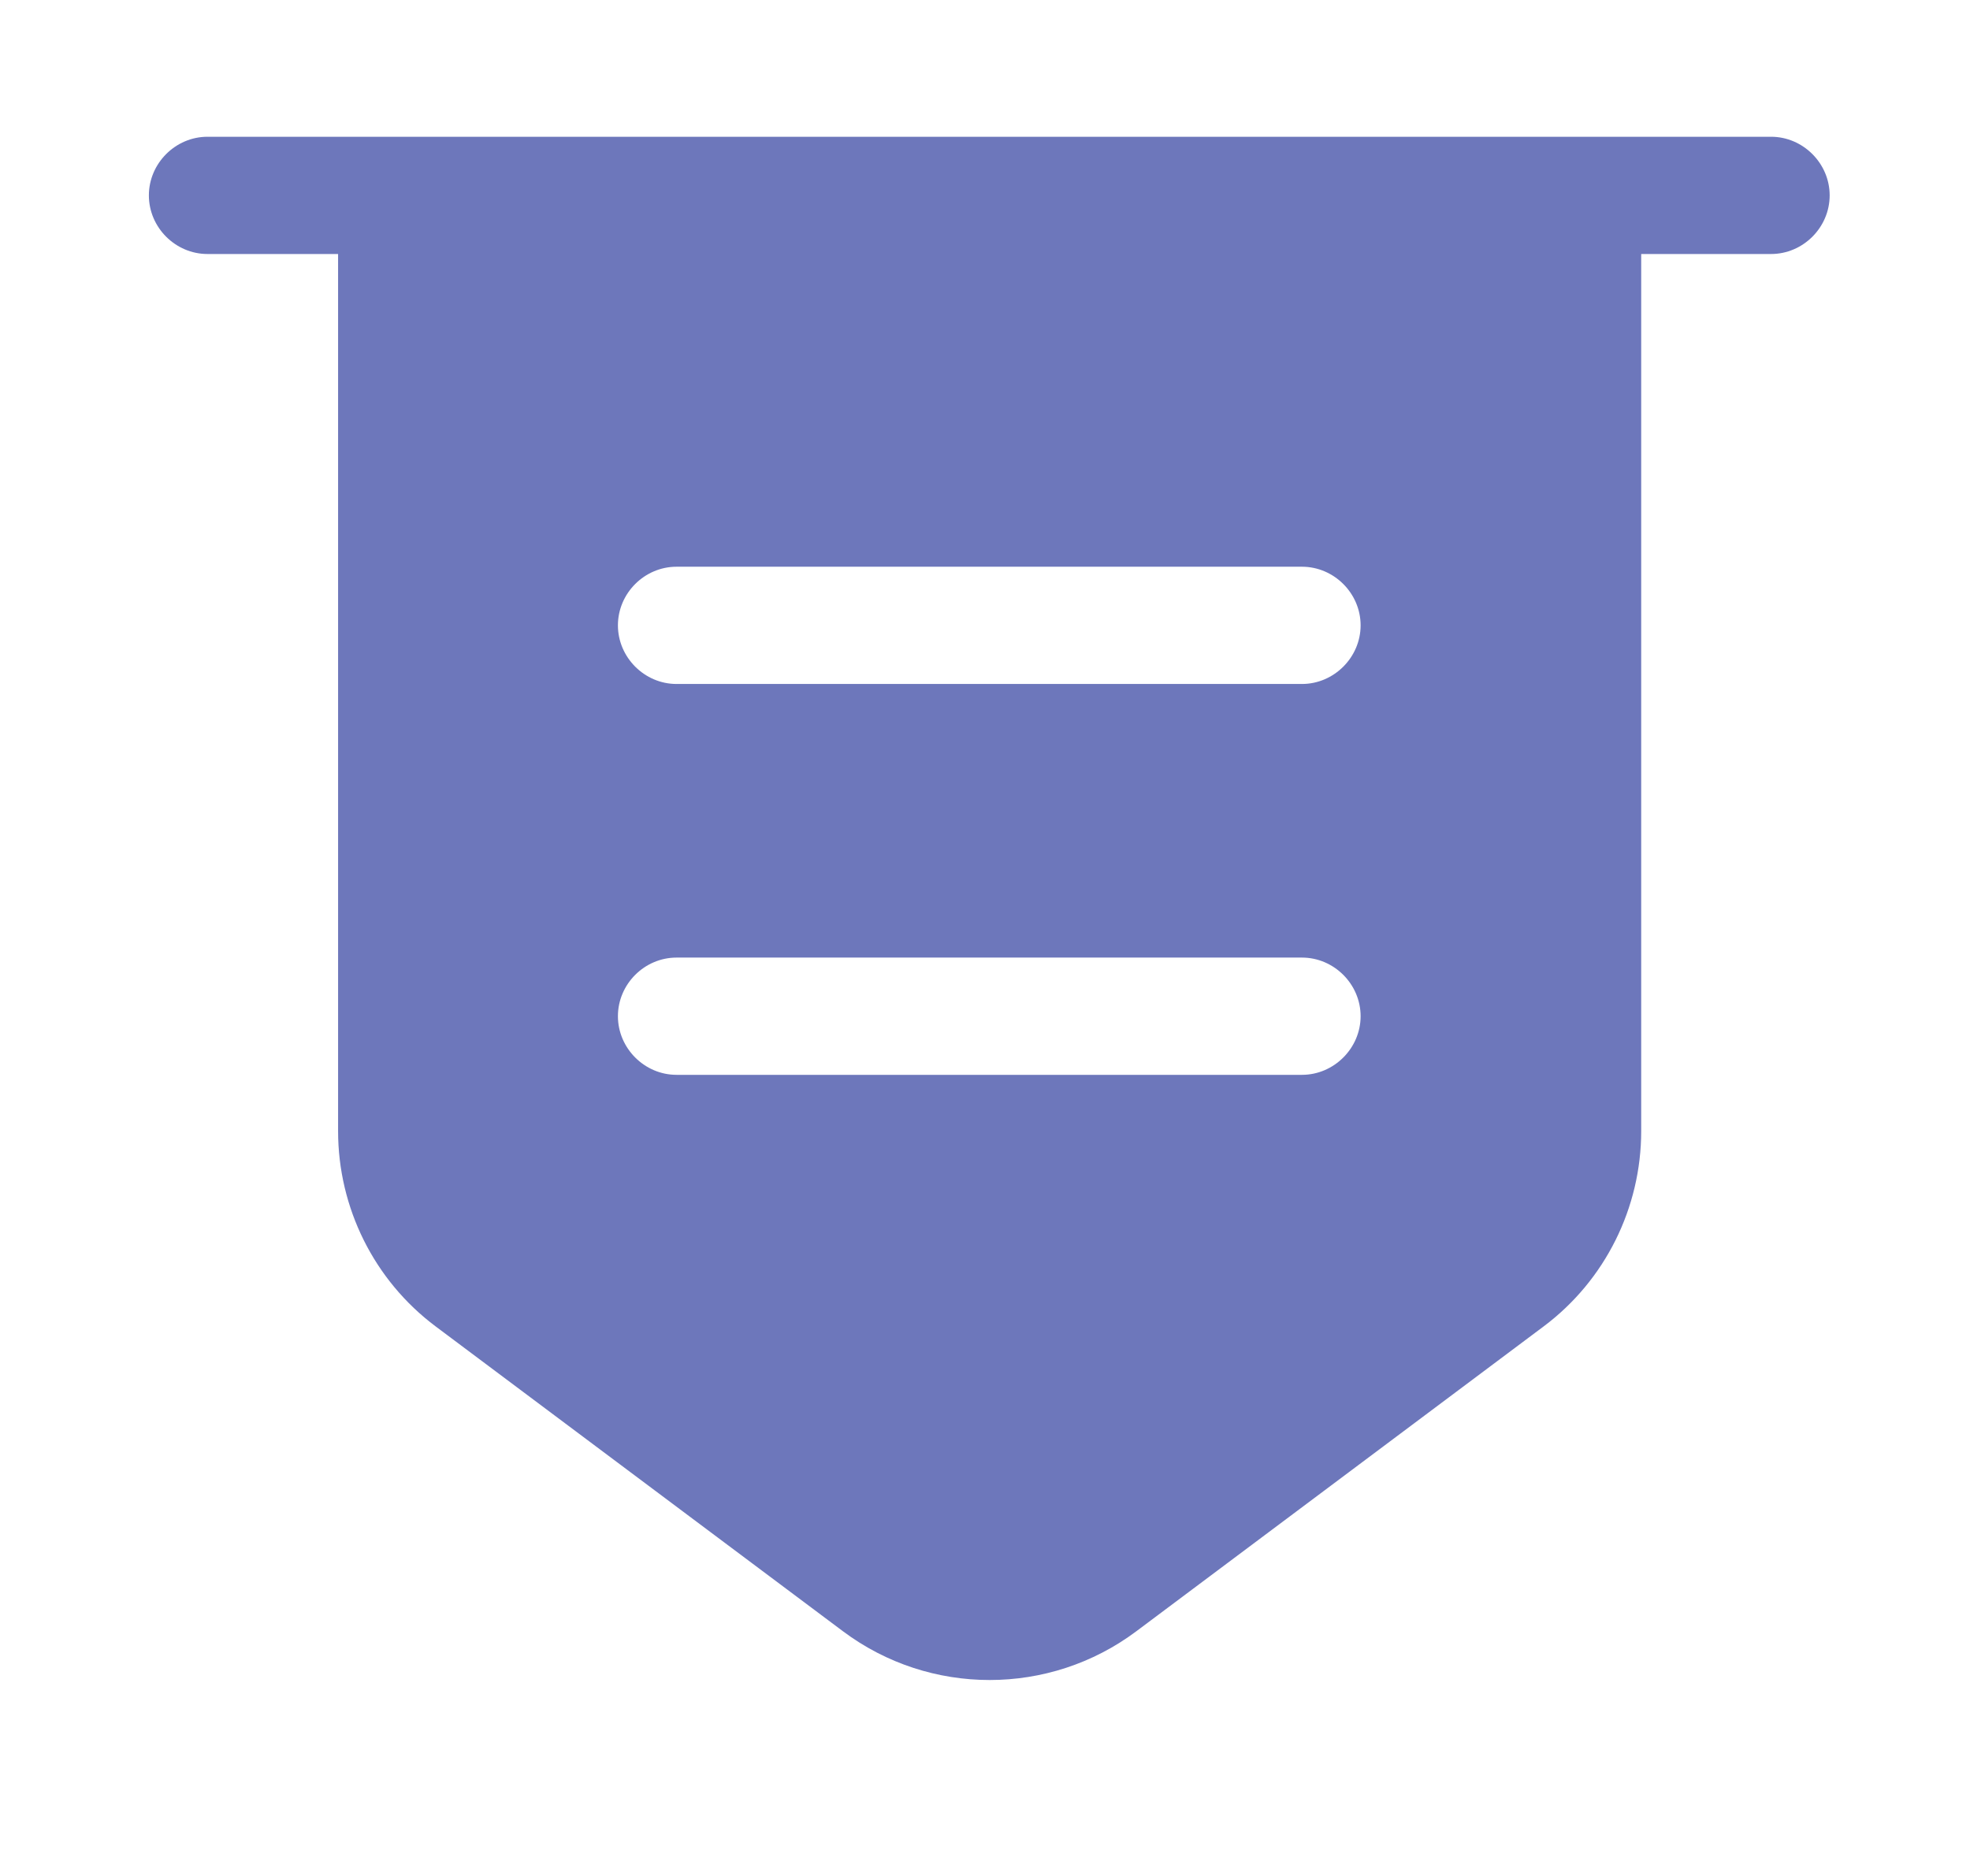
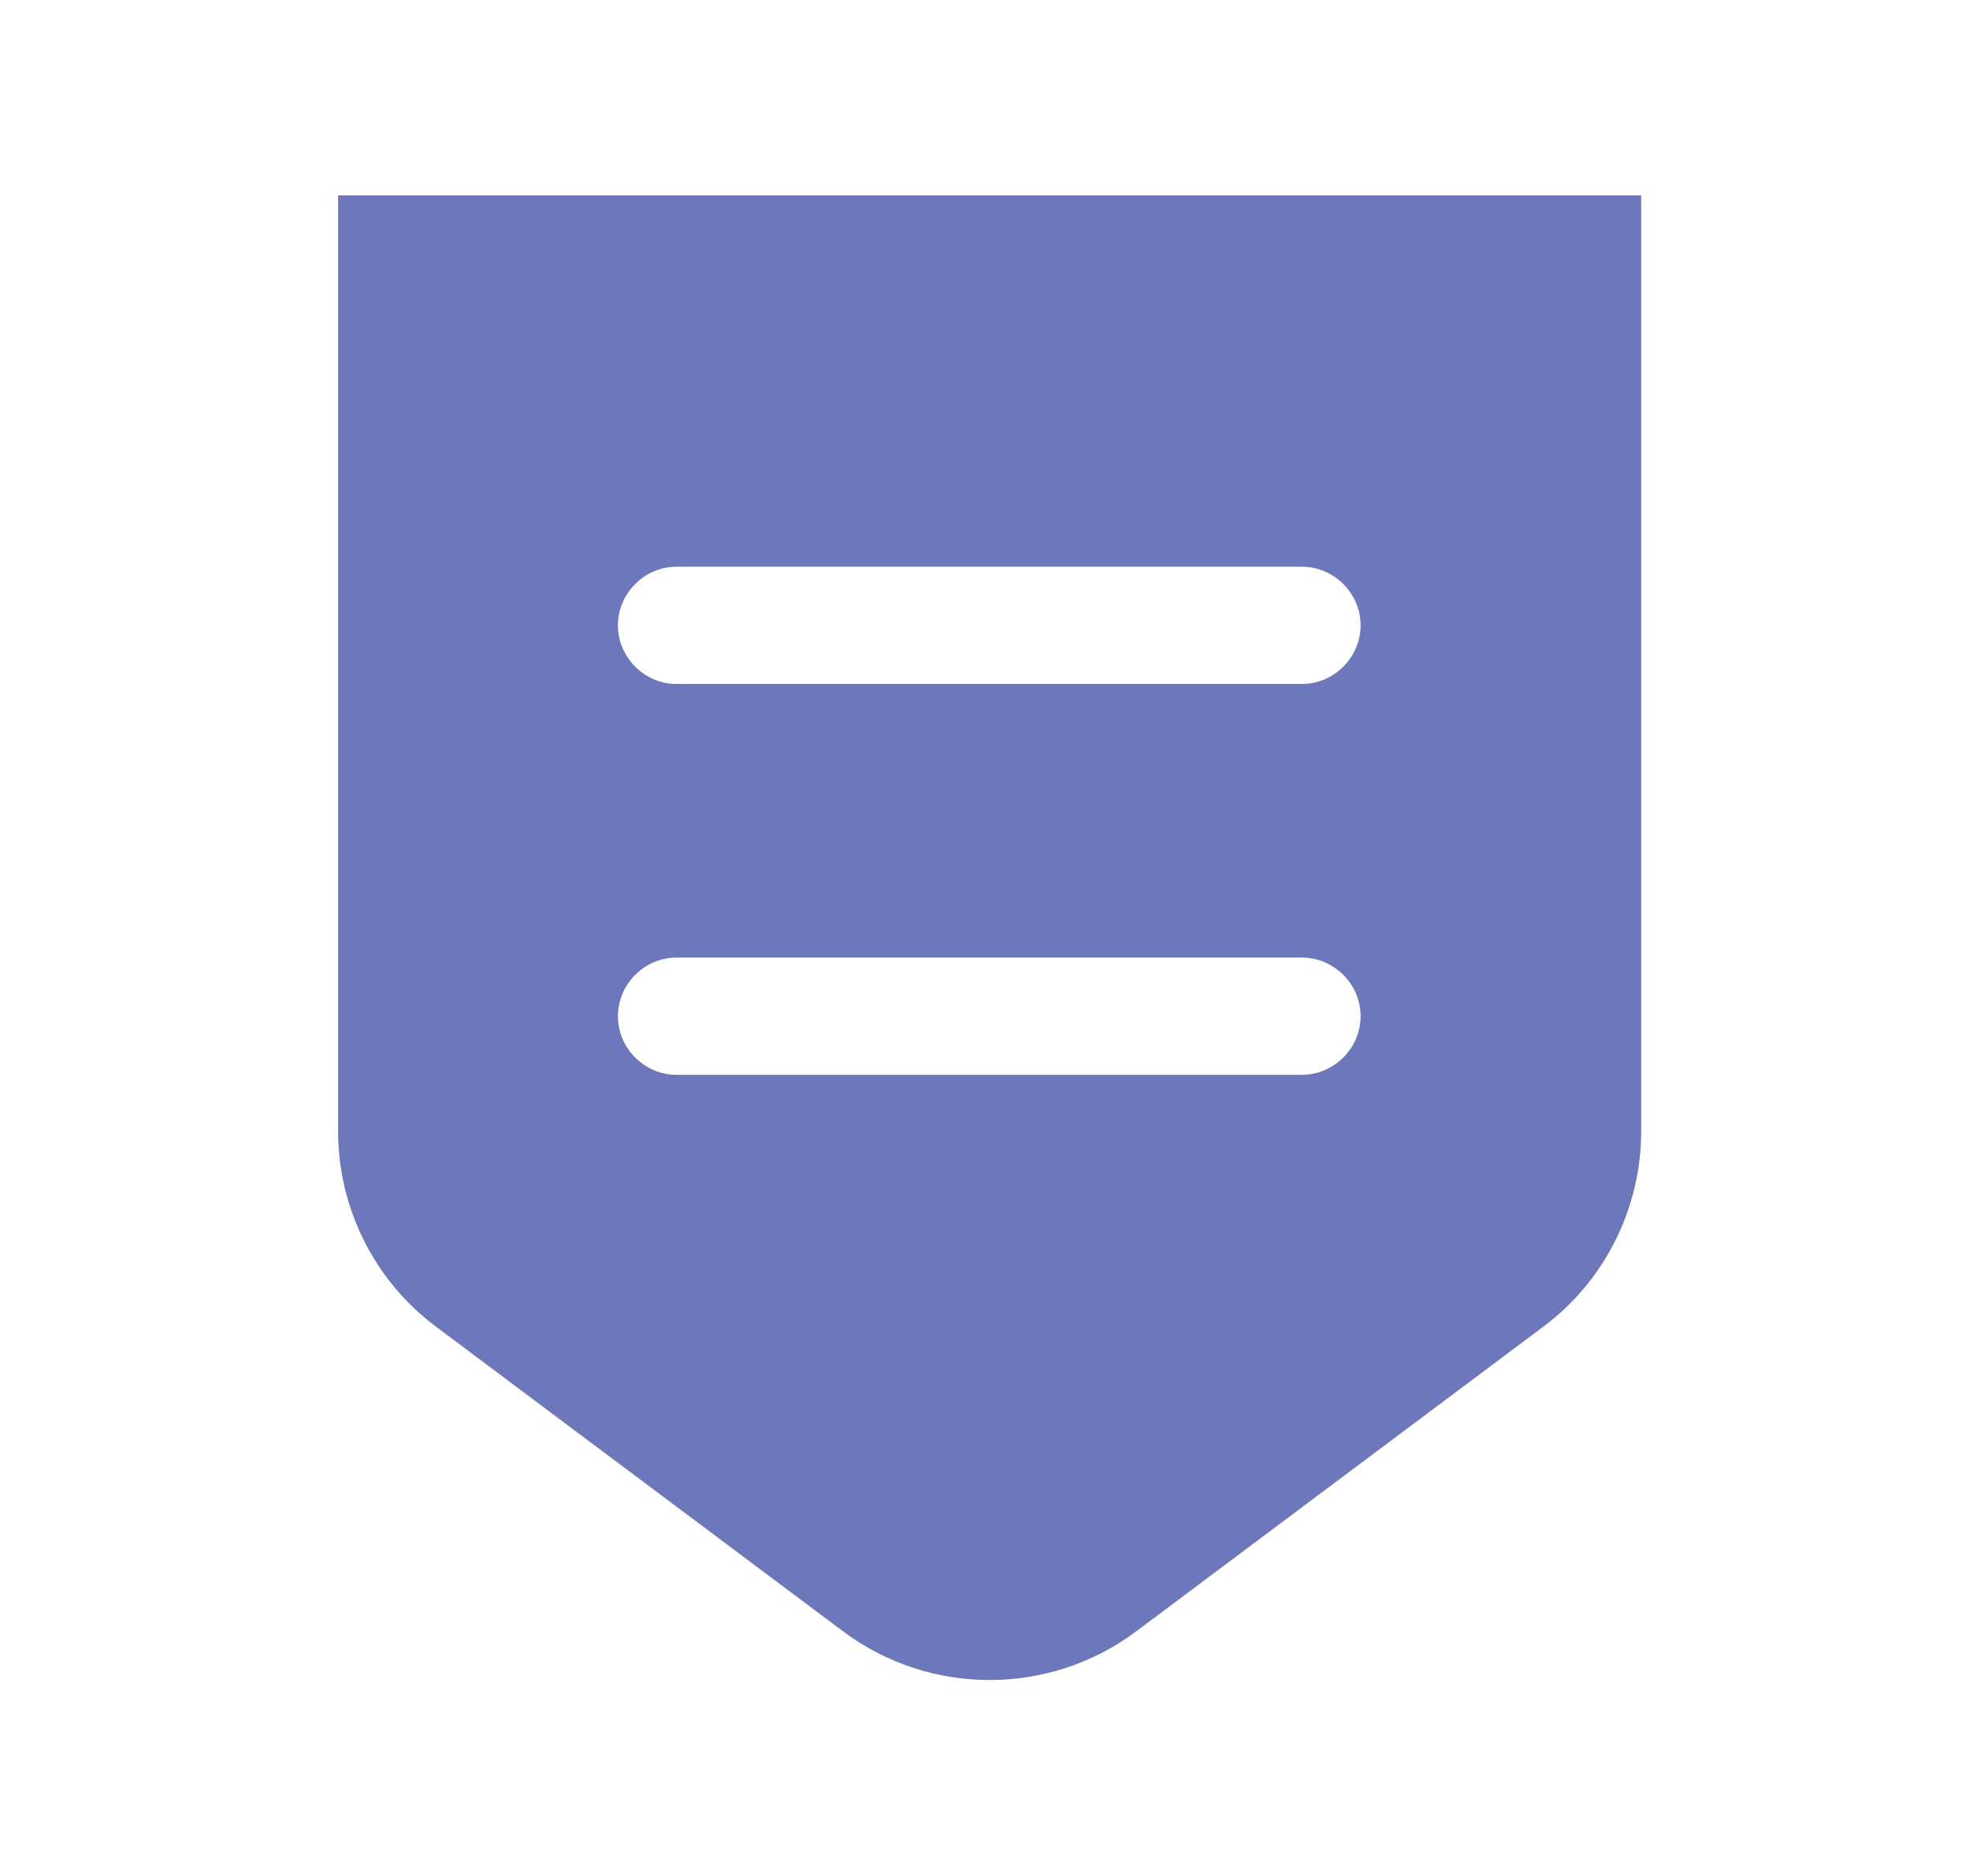
<svg xmlns="http://www.w3.org/2000/svg" width="21" height="20" viewBox="0 0 21 20" fill="none">
-   <path d="M18.879 2.708H2.212C1.87 2.708 1.587 2.425 1.587 2.083C1.587 1.742 1.87 1.458 2.212 1.458H18.879C19.221 1.458 19.504 1.742 19.504 2.083C19.504 2.425 19.221 2.708 18.879 2.708Z" fill="#6D77BB" />
  <path d="M3.604 2.083V12.059C3.604 12.875 3.987 13.65 4.645 14.142L8.987 17.392C9.912 18.084 11.187 18.084 12.112 17.392L16.454 14.142C17.112 13.65 17.495 12.875 17.495 12.059V2.083H3.604ZM13.879 11.459H7.212C6.87 11.459 6.587 11.175 6.587 10.834C6.587 10.492 6.87 10.209 7.212 10.209H13.879C14.22 10.209 14.504 10.492 14.504 10.834C14.504 11.175 14.22 11.459 13.879 11.459ZM13.879 7.292H7.212C6.87 7.292 6.587 7.008 6.587 6.667C6.587 6.325 6.87 6.042 7.212 6.042H13.879C14.22 6.042 14.504 6.325 14.504 6.667C14.504 7.008 14.22 7.292 13.879 7.292Z" fill="#6D77BB" />
</svg>